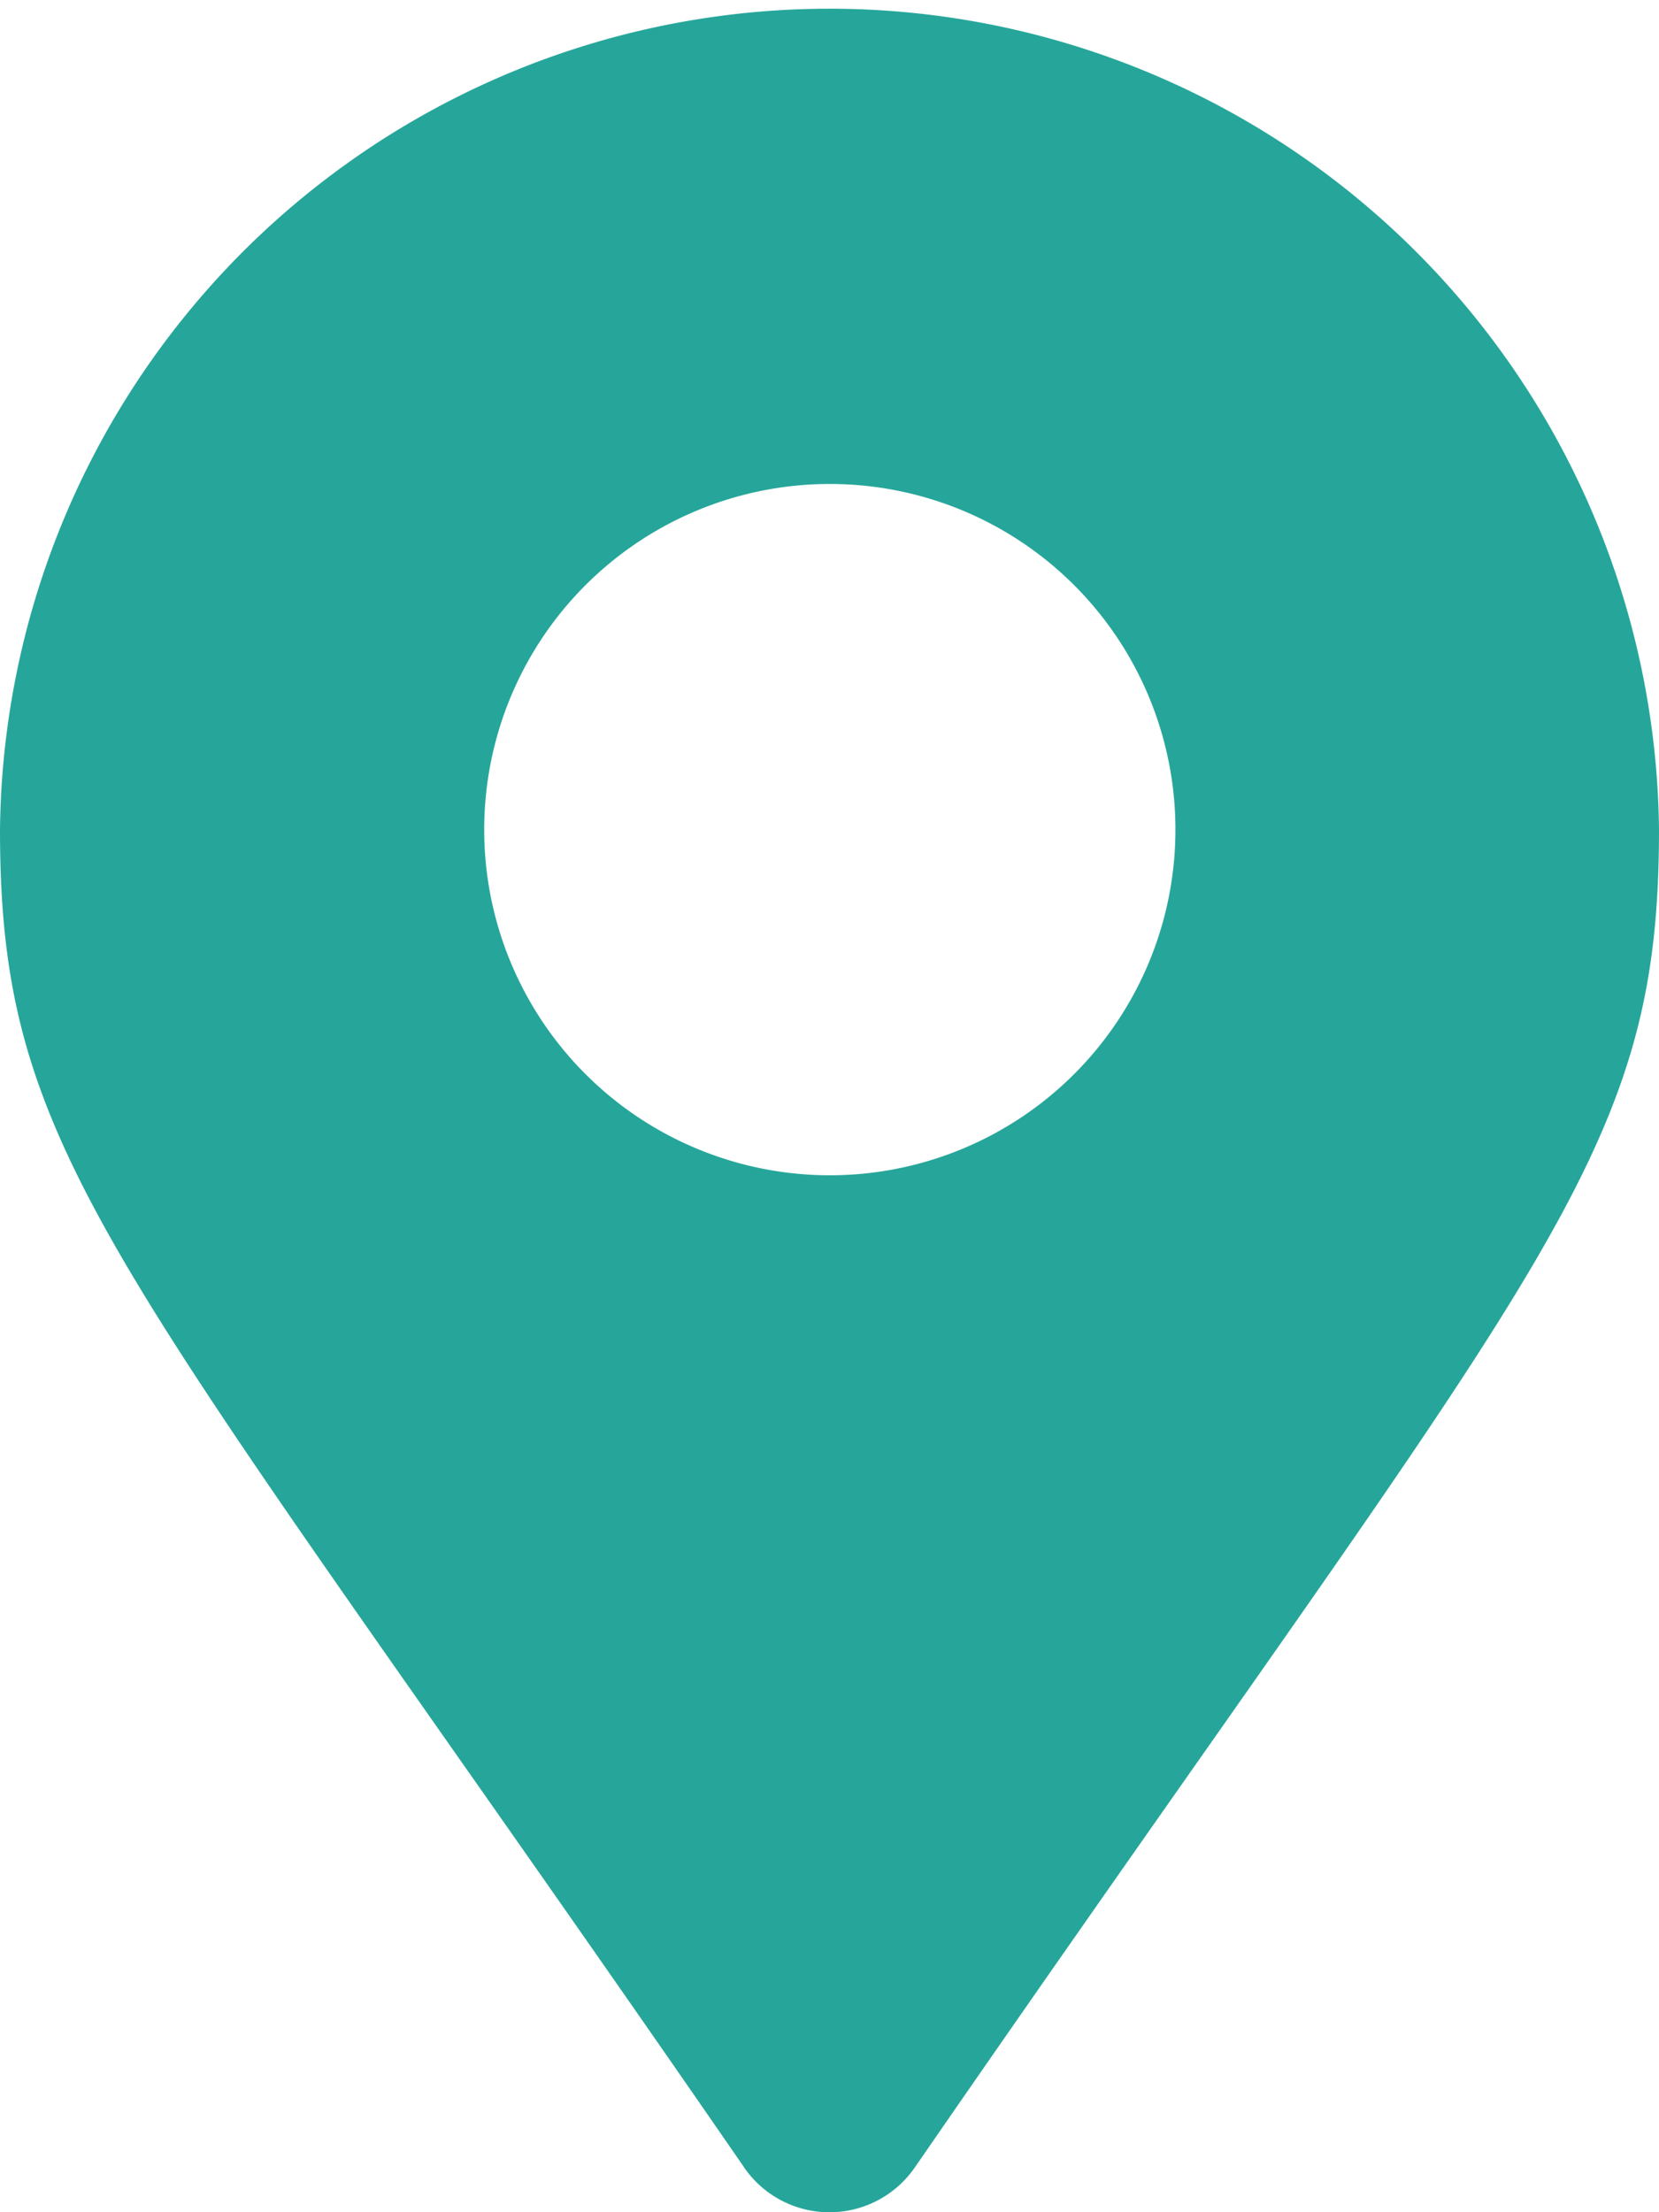
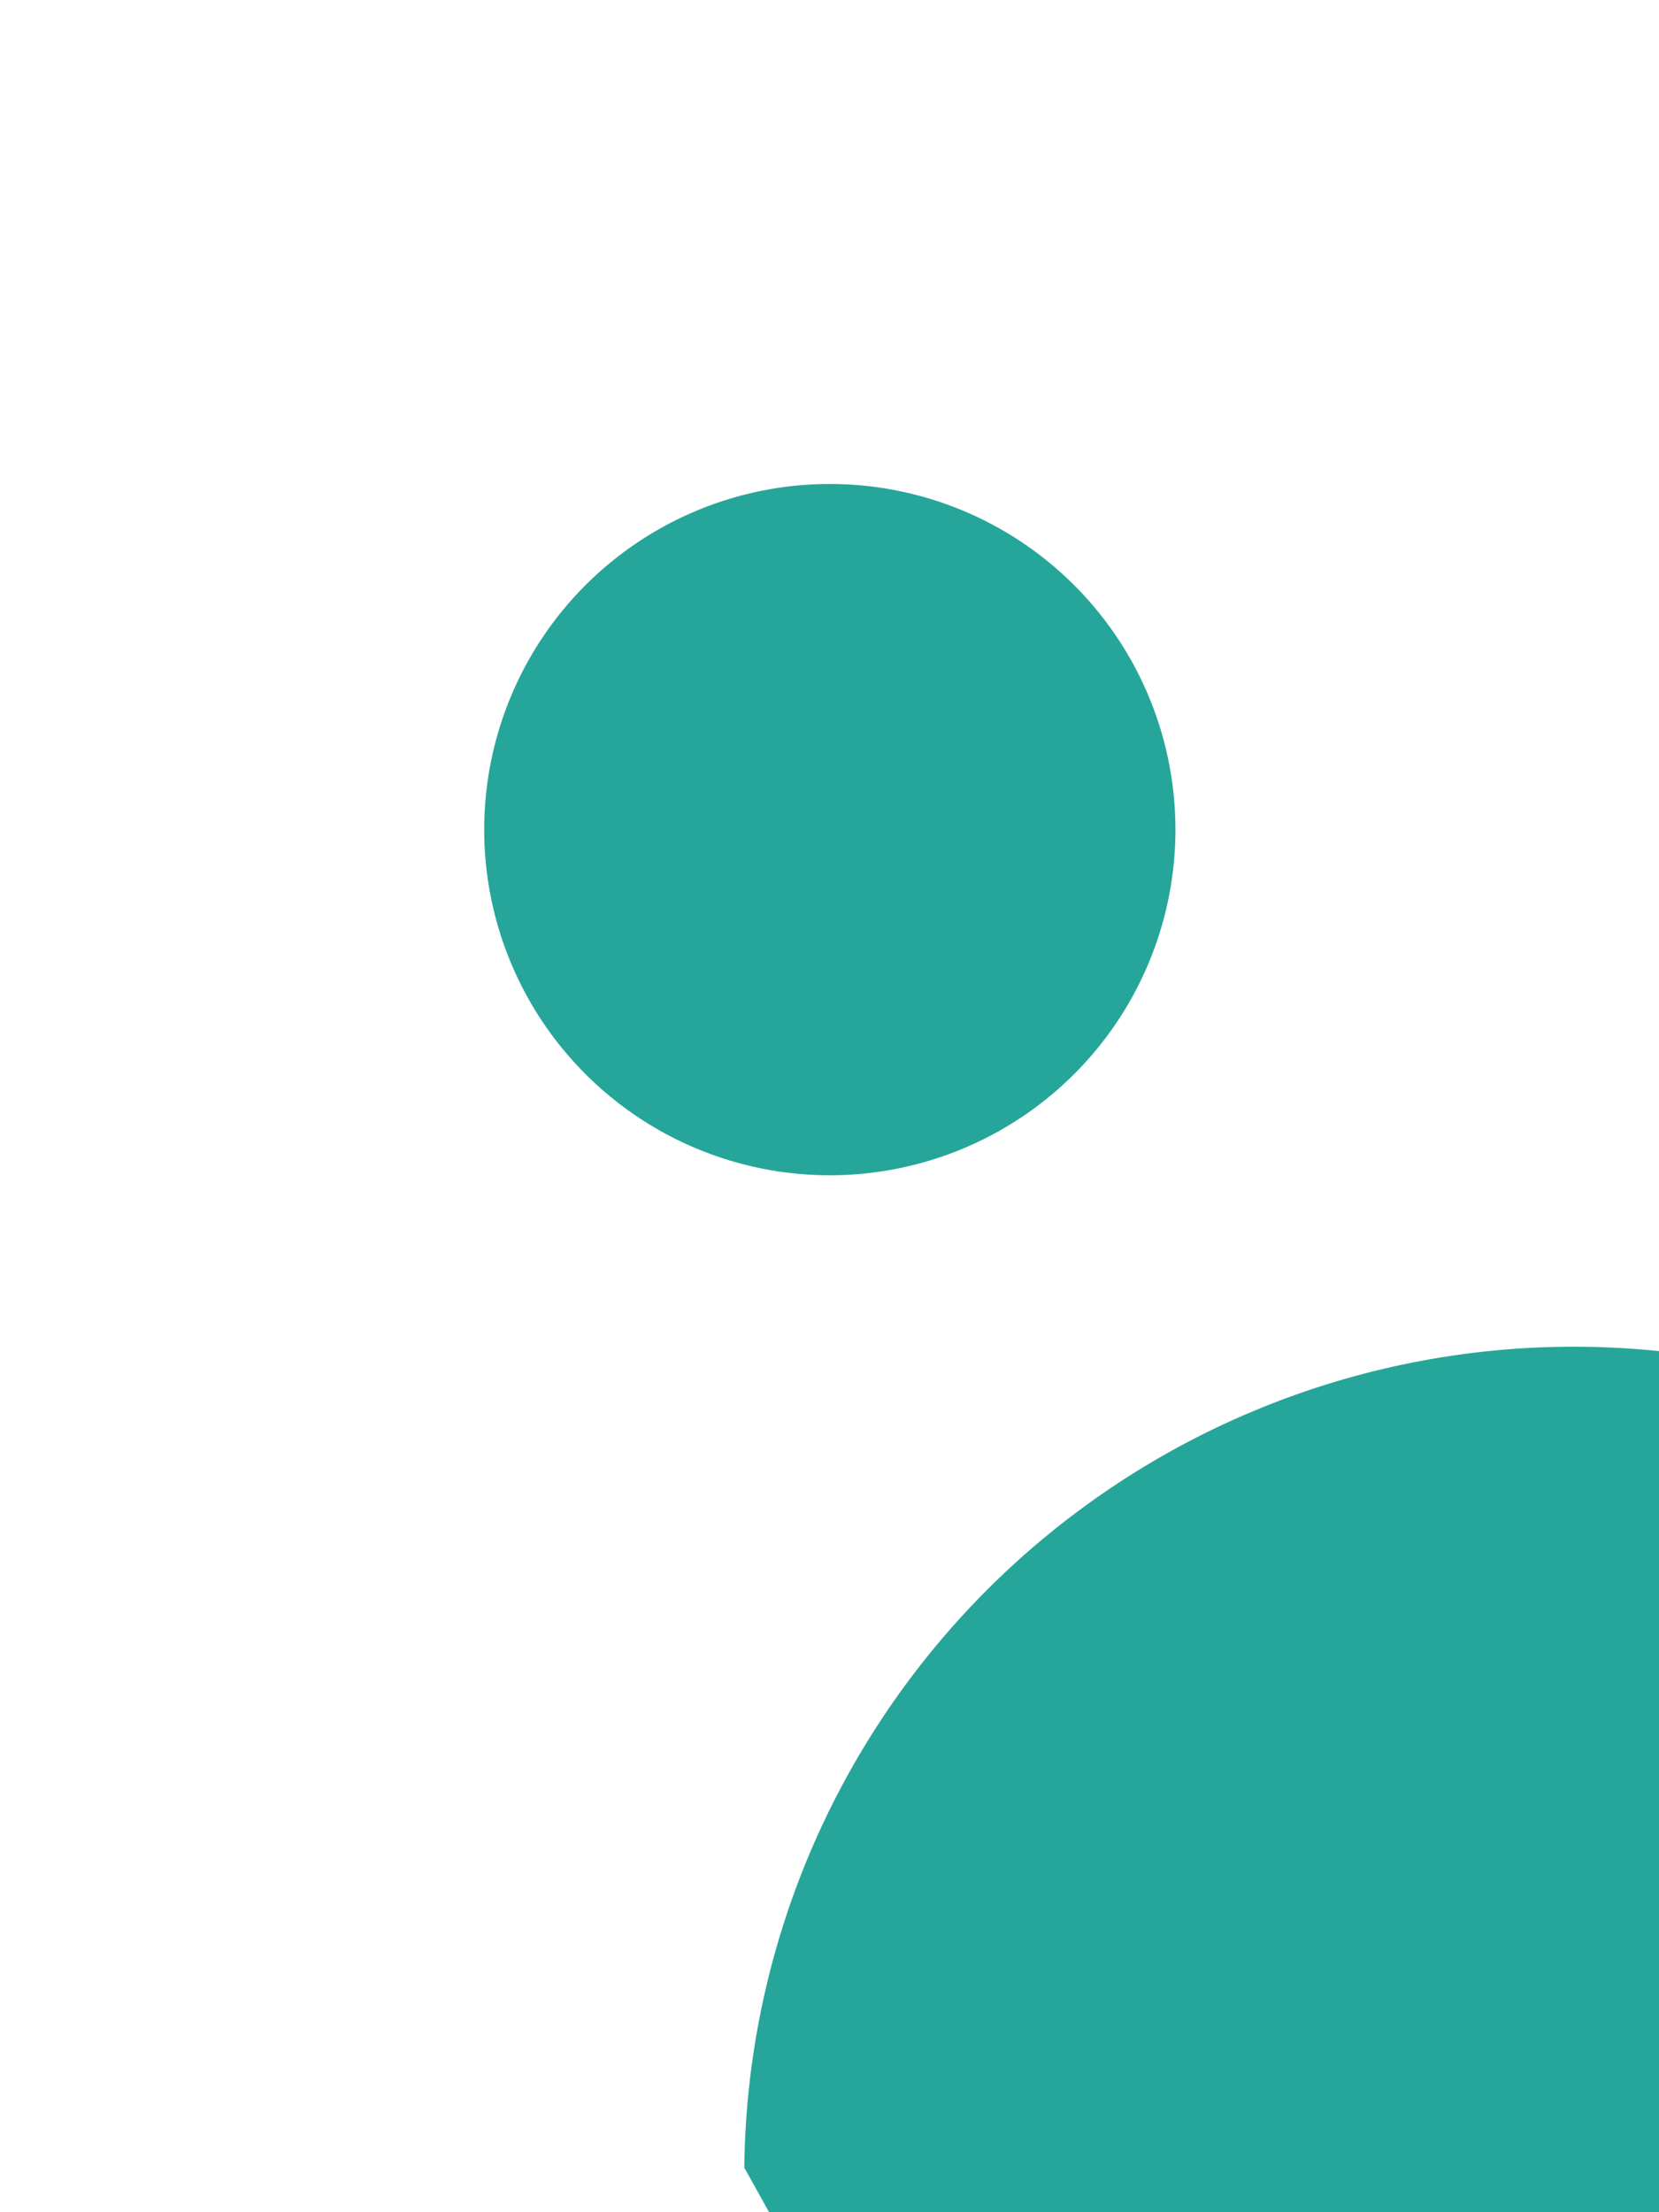
<svg xmlns="http://www.w3.org/2000/svg" width="18.159" height="24.213" viewBox="0 0 18.159 24.213">
-   <path id="Icon_awesome-map-marker-alt" data-name="Icon awesome-map-marker-alt" d="M8.147,23.724C1.275,13.763,0,12.741,0,9.08a9.08,9.08,0,0,1,18.159,0c0,3.661-1.275,4.683-8.147,14.644a1.135,1.135,0,0,1-1.866,0ZM9.08,12.863A3.783,3.783,0,1,0,5.3,9.08,3.783,3.783,0,0,0,9.08,12.863Z" fill="#26a69a" />
+   <path id="Icon_awesome-map-marker-alt" data-name="Icon awesome-map-marker-alt" d="M8.147,23.724a9.08,9.08,0,0,1,18.159,0c0,3.661-1.275,4.683-8.147,14.644a1.135,1.135,0,0,1-1.866,0ZM9.08,12.863A3.783,3.783,0,1,0,5.3,9.08,3.783,3.783,0,0,0,9.08,12.863Z" fill="#26a69a" />
</svg>